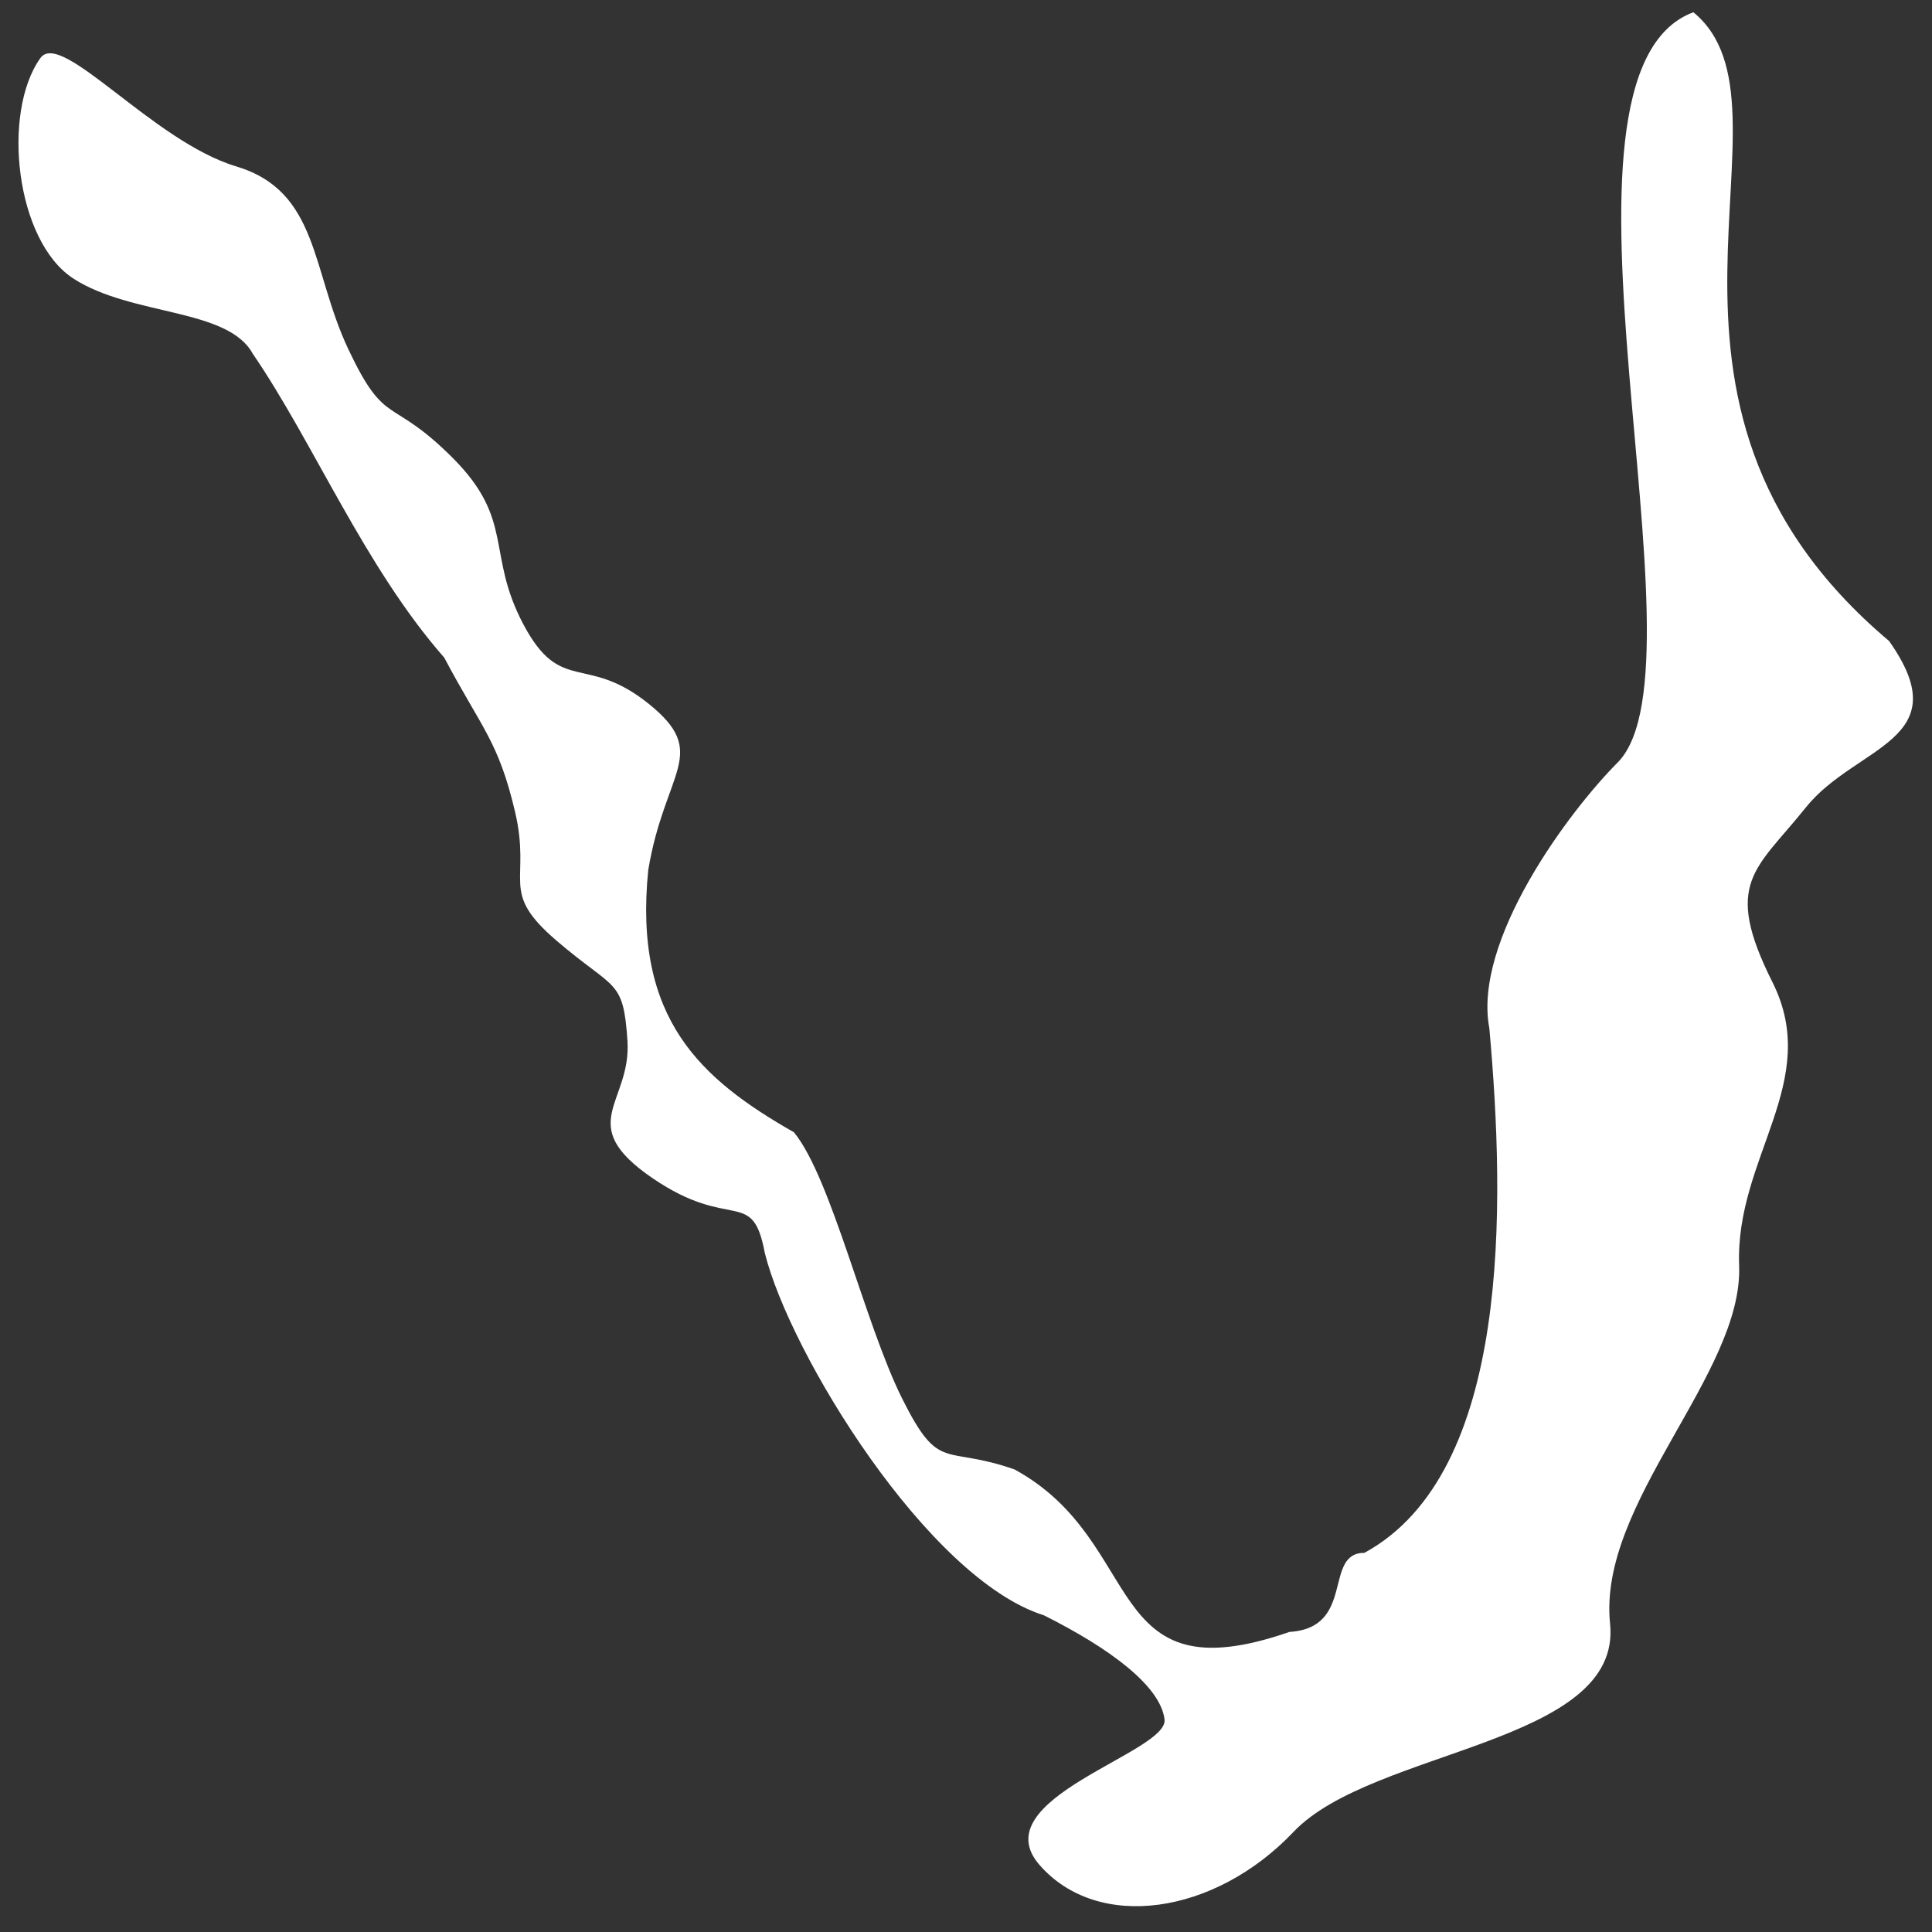
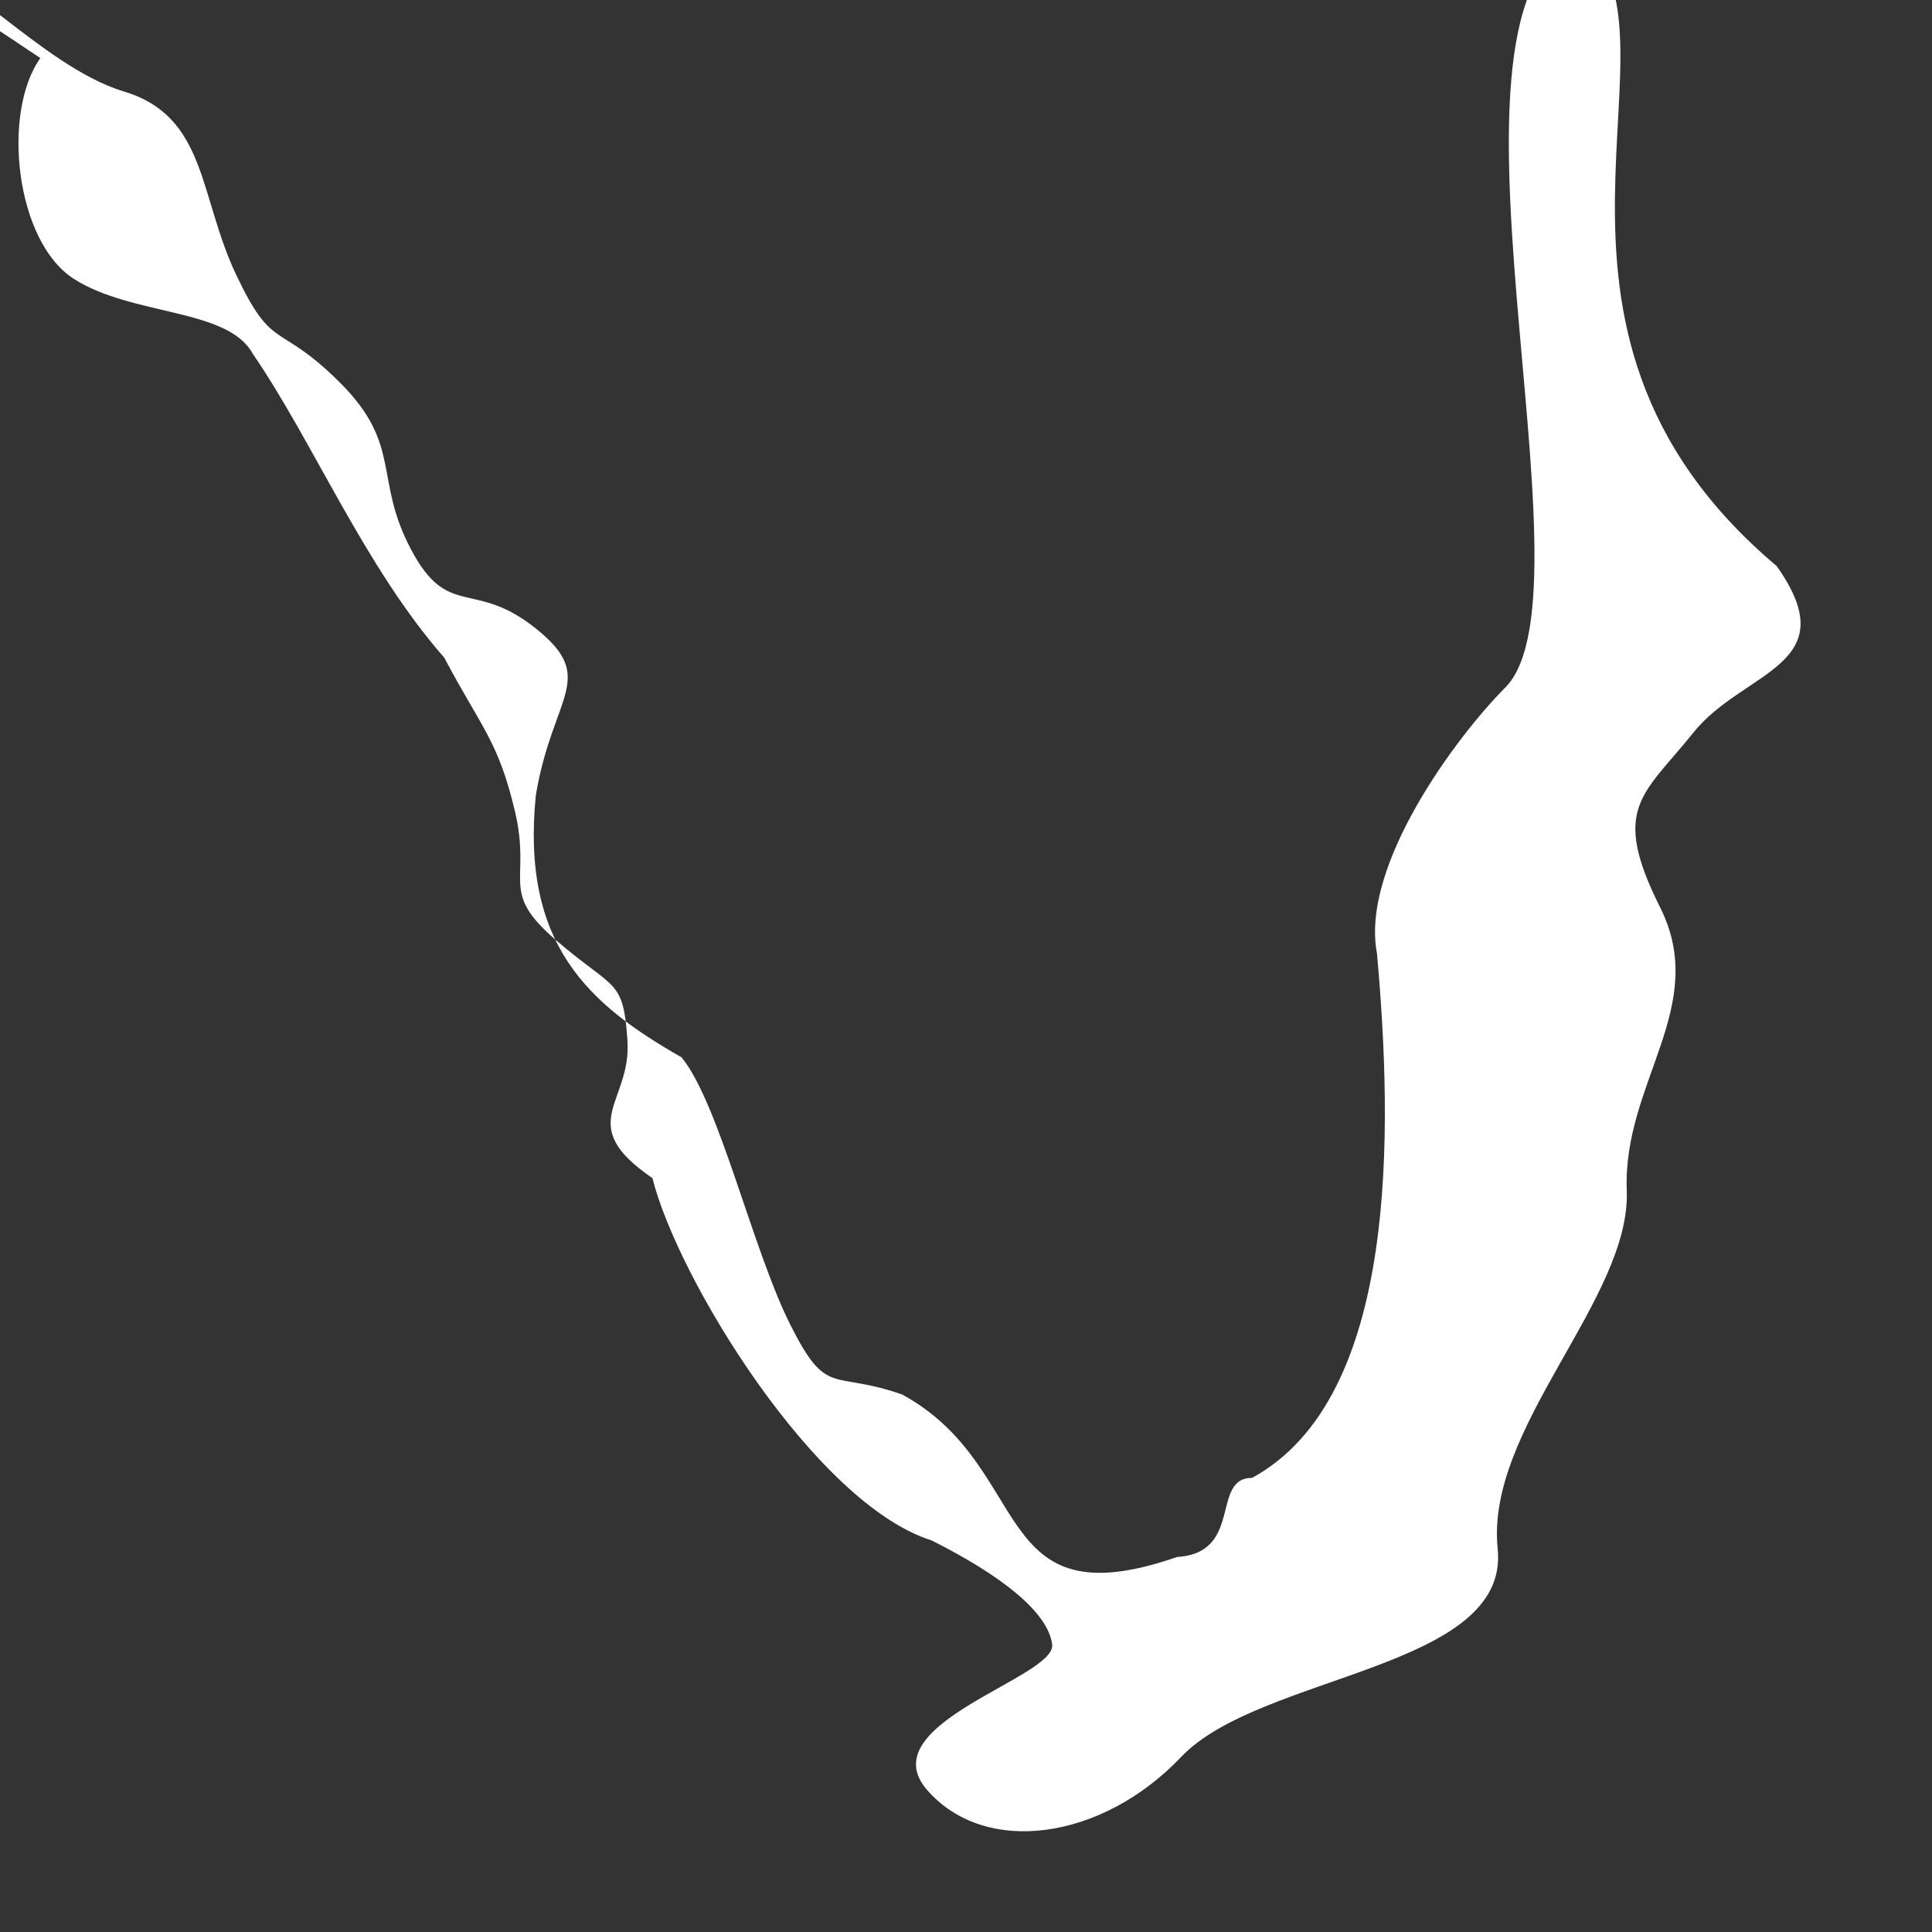
<svg xmlns="http://www.w3.org/2000/svg" id="SVGDoc7a51da1184d9463e822ddd66a7fa0546" width="47px" height="47px" version="1.1" viewBox="0 0 47 47" aria-hidden="true">
  <rect x="0" y="0" width="47" height="47" fill="#333333" stroke="none" />
  <defs>
    <linearGradient class="cerosgradient" data-cerosgradient="true" id="CerosGradient_idf7ebc08e9" gradientUnits="userSpaceOnUse" x1="50%" y1="100%" x2="50%" y2="0%">
      <stop offset="0%" stop-color="#d1d1d1" />
      <stop offset="100%" stop-color="#d1d1d1" />
    </linearGradient>
    <linearGradient />
  </defs>
  <g>
    <g>
-       <path d="M0.982,1.413c-0.944,1.321 -0.608,4.457 0.81,5.368c1.418,0.912 3.748,0.709 4.356,1.823c1.475,2.151 2.723,5.189 4.659,7.394c0.912,1.723 1.317,2.026 1.722,3.748c0.405,1.722 -0.405,1.925 1.013,3.14c1.418,1.216 1.621,0.912 1.722,2.431c0.101,1.52 -1.317,2.026 0.608,3.343c1.924,1.316 2.43,0.202 2.734,1.823c0.613,2.457 3.968,7.924 6.787,8.812c1.62,0.811 2.836,1.722 2.937,2.533c0.101,0.81 -4.457,1.924 -3.039,3.544c1.419,1.621 4.255,1.216 6.179,-0.81c1.925,-2.025 8.002,-2.127 7.698,-5.064c-0.304,-2.938 3.241,-6.078 3.14,-8.711c-0.101,-2.634 2.026,-4.47 0.81,-6.894c-1.215,-2.425 -0.405,-2.729 0.811,-4.248c1.215,-1.519 3.747,-1.621 2.026,-4.052c-6.961,-5.866 -1.943,-12.984 -4.76,-15.295c-4.033,1.496 0.473,15.816 -1.824,18.233c-1.216,1.215 -3.545,4.355 -3.14,6.482c0.386,4.299 0.538,10.816 -3.039,12.763c-1.013,0 -0.203,1.823 -1.823,1.924c-4.609,1.598 -3.448,-2.178 -6.685,-3.951c-1.722,-0.607 -1.823,0.102 -2.735,-1.721c-0.912,-1.823 -1.722,-5.368 -2.634,-6.482c-2.266,-1.294 -3.912,-2.75 -3.545,-6.382c0.405,-2.43 1.52,-2.836 0,-4.051c-1.519,-1.216 -2.127,-0.203 -3.038,-1.925c-0.912,-1.722 -0.203,-2.532 -1.722,-4.051c-1.52,-1.52 -1.621,-0.709 -2.533,-2.634c-0.911,-1.924 -0.709,-3.849 -2.734,-4.456c-2.026,-0.608 -4.255,-3.343 -4.761,-2.634z" fill="#ffffff" fill-opacity="1" />
+       <path d="M0.982,1.413c-0.944,1.321 -0.608,4.457 0.81,5.368c1.418,0.912 3.748,0.709 4.356,1.823c1.475,2.151 2.723,5.189 4.659,7.394c0.912,1.723 1.317,2.026 1.722,3.748c0.405,1.722 -0.405,1.925 1.013,3.14c1.418,1.216 1.621,0.912 1.722,2.431c0.101,1.52 -1.317,2.026 0.608,3.343c0.613,2.457 3.968,7.924 6.787,8.812c1.62,0.811 2.836,1.722 2.937,2.533c0.101,0.81 -4.457,1.924 -3.039,3.544c1.419,1.621 4.255,1.216 6.179,-0.81c1.925,-2.025 8.002,-2.127 7.698,-5.064c-0.304,-2.938 3.241,-6.078 3.14,-8.711c-0.101,-2.634 2.026,-4.47 0.81,-6.894c-1.215,-2.425 -0.405,-2.729 0.811,-4.248c1.215,-1.519 3.747,-1.621 2.026,-4.052c-6.961,-5.866 -1.943,-12.984 -4.76,-15.295c-4.033,1.496 0.473,15.816 -1.824,18.233c-1.216,1.215 -3.545,4.355 -3.14,6.482c0.386,4.299 0.538,10.816 -3.039,12.763c-1.013,0 -0.203,1.823 -1.823,1.924c-4.609,1.598 -3.448,-2.178 -6.685,-3.951c-1.722,-0.607 -1.823,0.102 -2.735,-1.721c-0.912,-1.823 -1.722,-5.368 -2.634,-6.482c-2.266,-1.294 -3.912,-2.75 -3.545,-6.382c0.405,-2.43 1.52,-2.836 0,-4.051c-1.519,-1.216 -2.127,-0.203 -3.038,-1.925c-0.912,-1.722 -0.203,-2.532 -1.722,-4.051c-1.52,-1.52 -1.621,-0.709 -2.533,-2.634c-0.911,-1.924 -0.709,-3.849 -2.734,-4.456c-2.026,-0.608 -4.255,-3.343 -4.761,-2.634z" fill="#ffffff" fill-opacity="1" />
    </g>
  </g>
</svg>